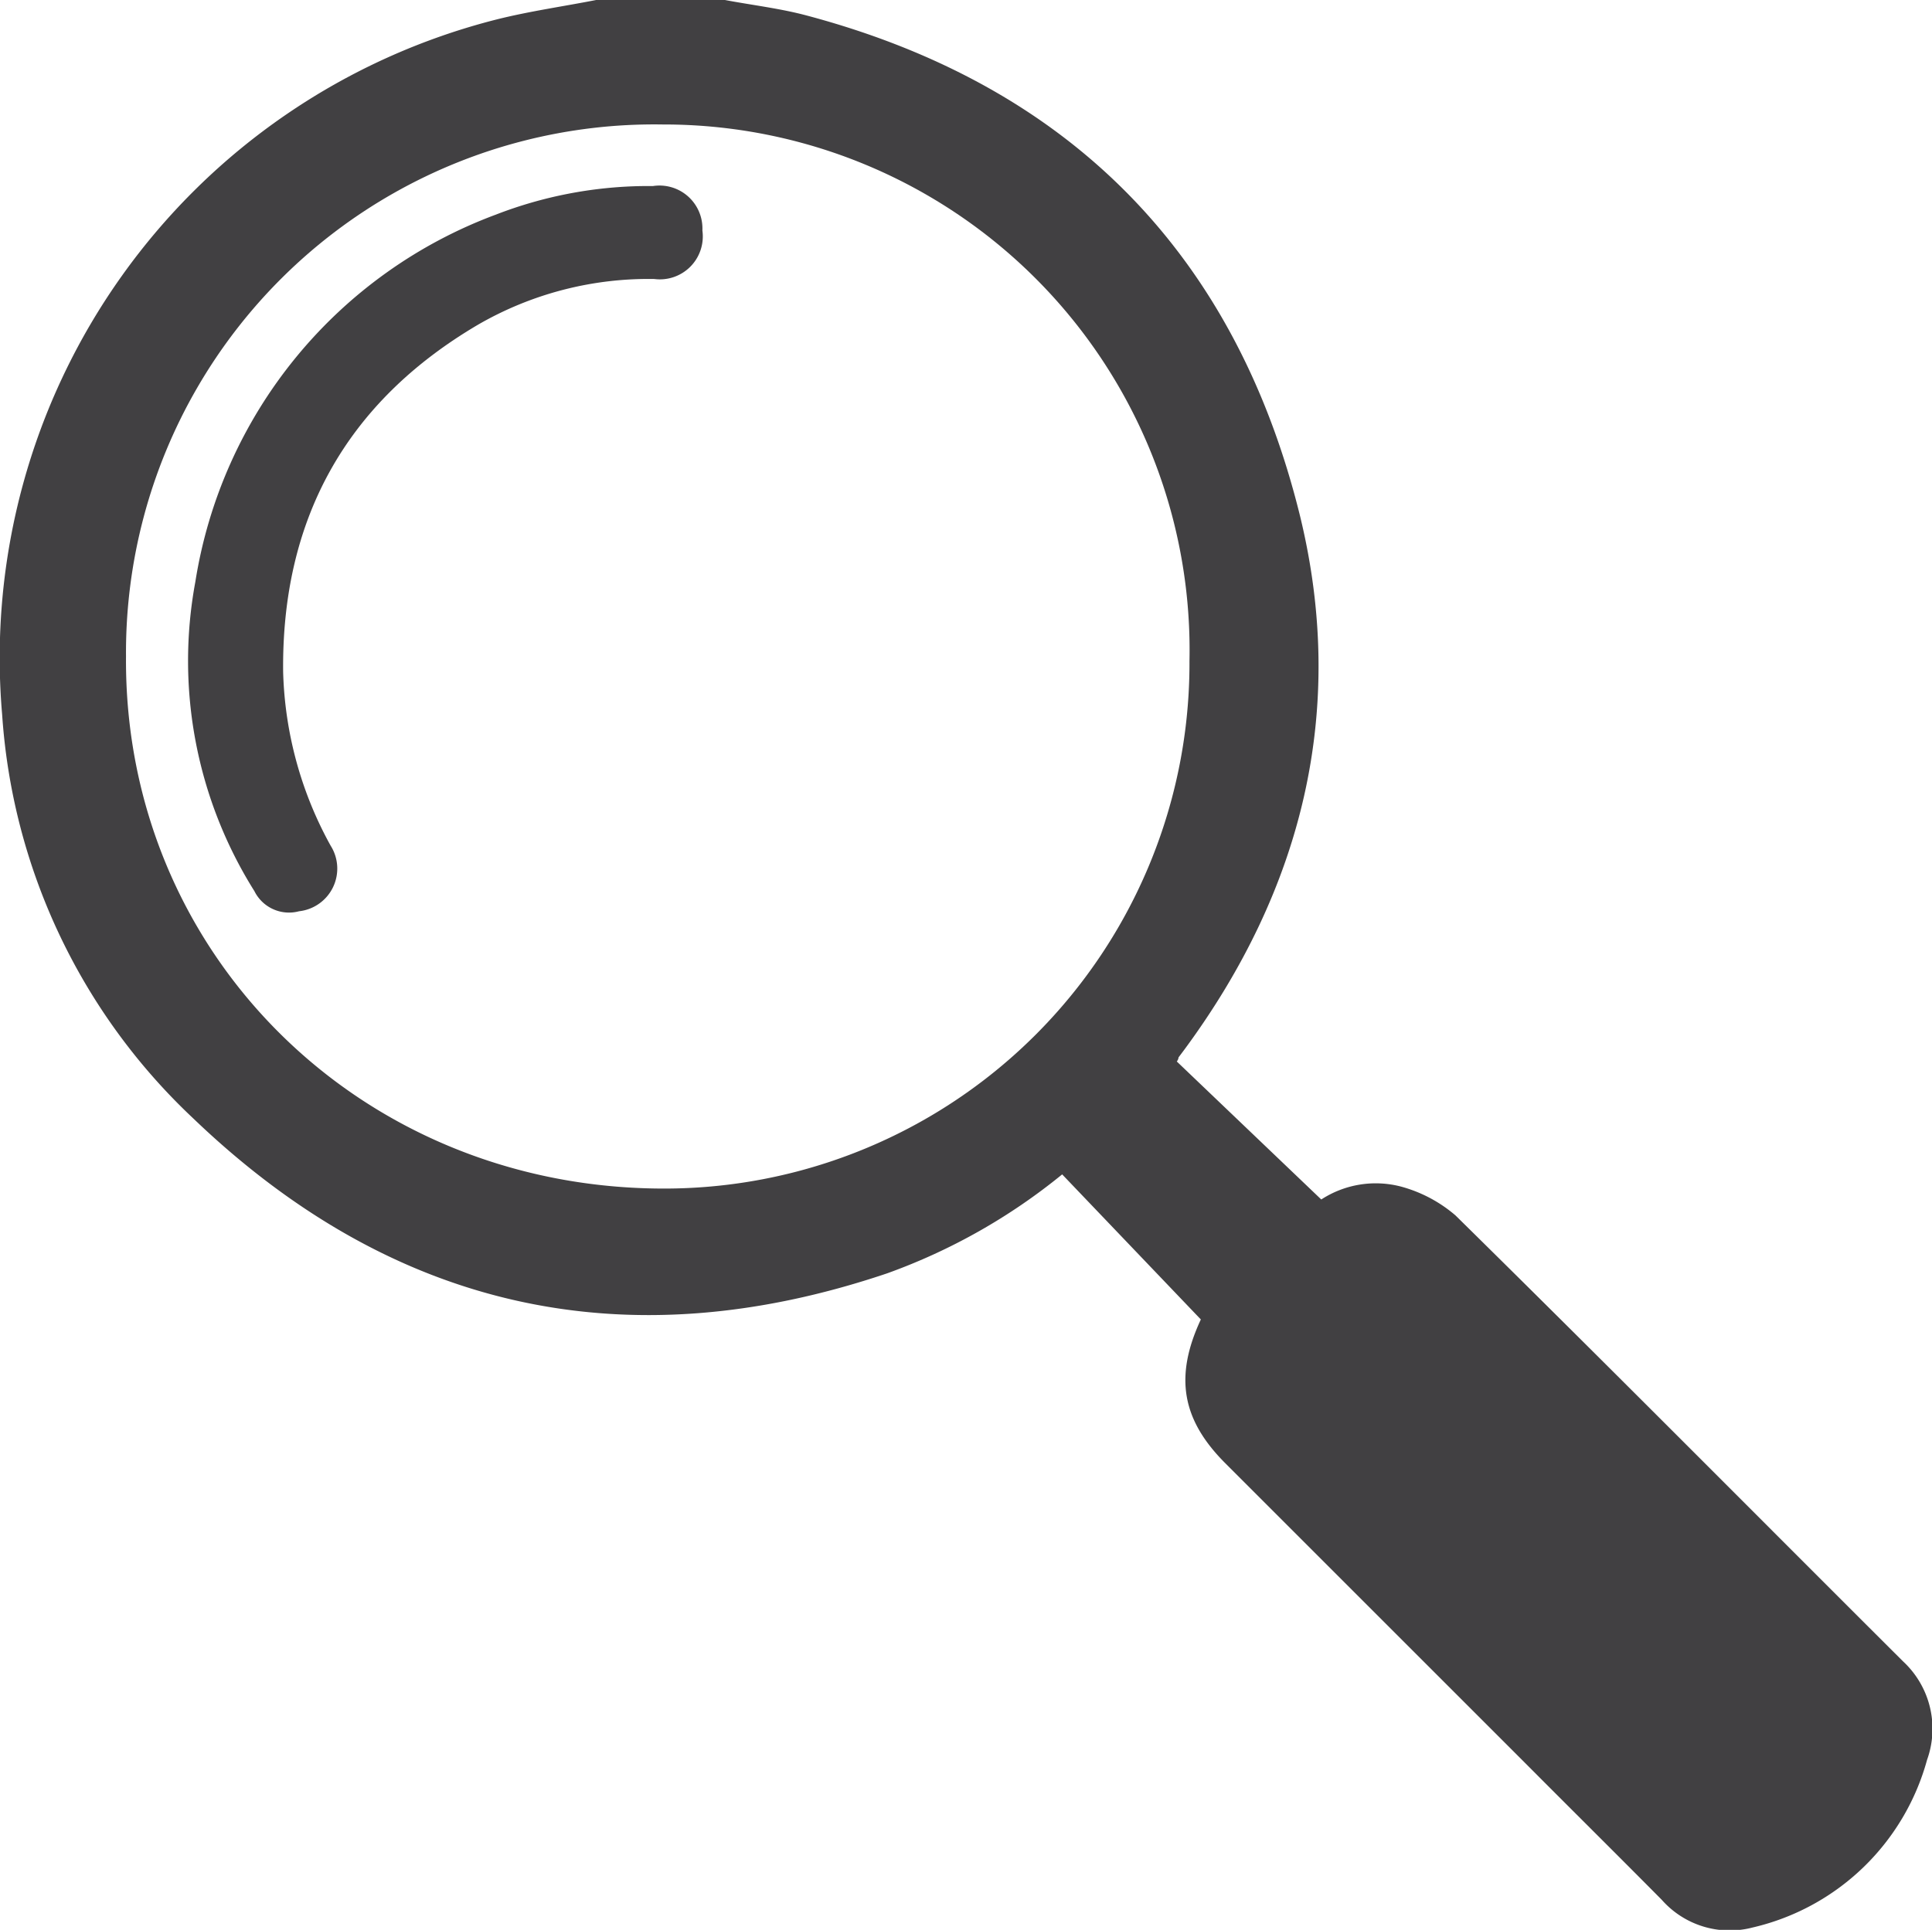
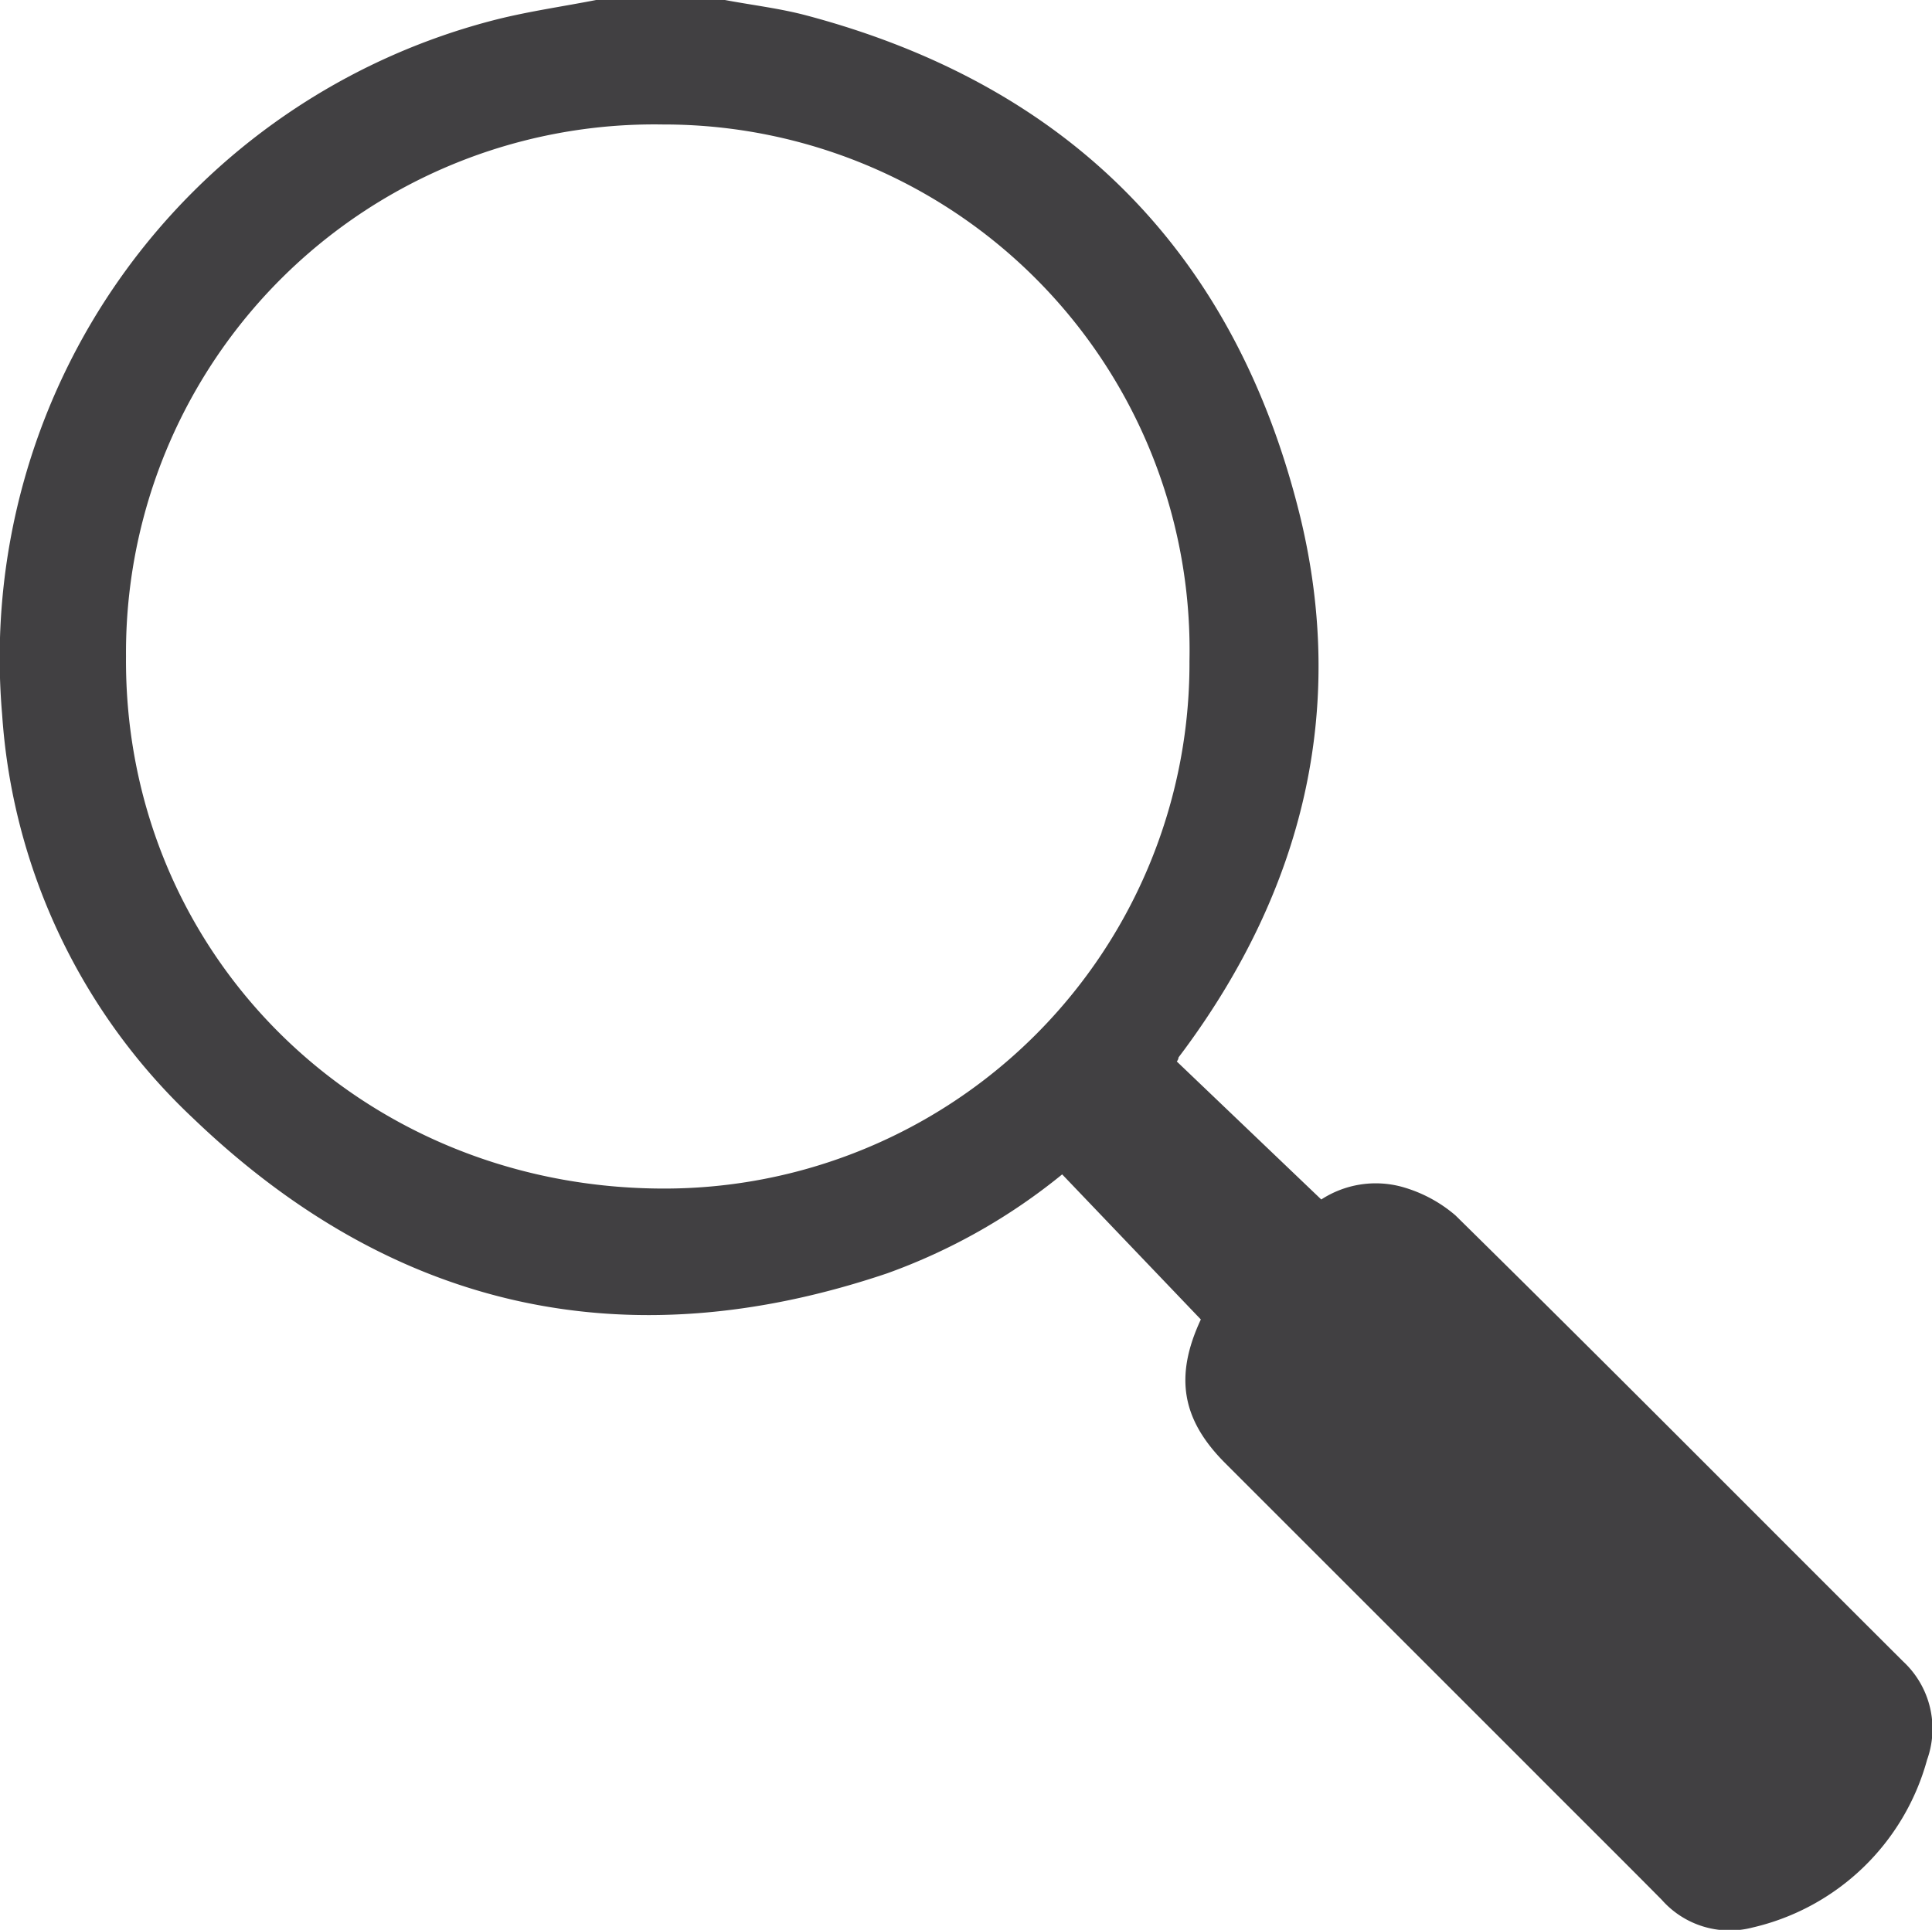
<svg xmlns="http://www.w3.org/2000/svg" viewBox="0 0 90 89.92">
  <defs>
    <style>.cls-1{fill:#414042;}</style>
  </defs>
  <g id="Layer_2" data-name="Layer 2">
    <g id="Layer_1-2" data-name="Layer 1">
      <path class="cls-1" d="M33.77,0c1.27.24,2.56.39,3.8.72,12.26,3.26,20,11.12,23,23.36,2.18,9,.11,17.36-5.4,24.83l-.27.36s0,.09-.08.19l6.73,6.43a4.65,4.65,0,0,1,3.72-.6,6.49,6.49,0,0,1,2.53,1.34c7,6.89,13.9,13.85,20.85,20.78A4.28,4.28,0,0,1,89.77,82a11,11,0,0,1-8.12,7.81,4.22,4.22,0,0,1-4.24-1.29c-2.12-2.14-4.27-4.27-6.4-6.41q-7-7-13.93-13.93c-2-2-2.4-4-1.14-6.7l-6.46-6.76a27.72,27.72,0,0,1-8.15,4.61C29.1,63.46,18.27,61,9,52.11A28.42,28.42,0,0,1,.1,33.3,30.69,30.69,0,0,1,23.16.9C24.68.52,26.24.3,27.77,0ZM30.7,55.38A24.47,24.47,0,0,0,55.41,30.8a24.49,24.49,0,0,0-24.54-25,24.61,24.61,0,0,0-25,24.78C5.76,44.36,16.68,55.26,30.7,55.38Z" />
-       <path class="cls-1" d="M29.92,8.67h.49a2,2,0,0,1,2.31,2.07A2,2,0,0,1,30.48,13a15.86,15.86,0,0,0-8.23,2.14c-6.14,3.62-9.14,9.07-9.06,16.18a17.69,17.69,0,0,0,2.21,8.08,2,2,0,0,1-1.47,3.06,1.8,1.8,0,0,1-2.08-.94A20.17,20.17,0,0,1,9.1,27.11,21.89,21.89,0,0,1,23.1,10,19.68,19.68,0,0,1,29.92,8.67Z" />
    </g>
  </g>
</svg>